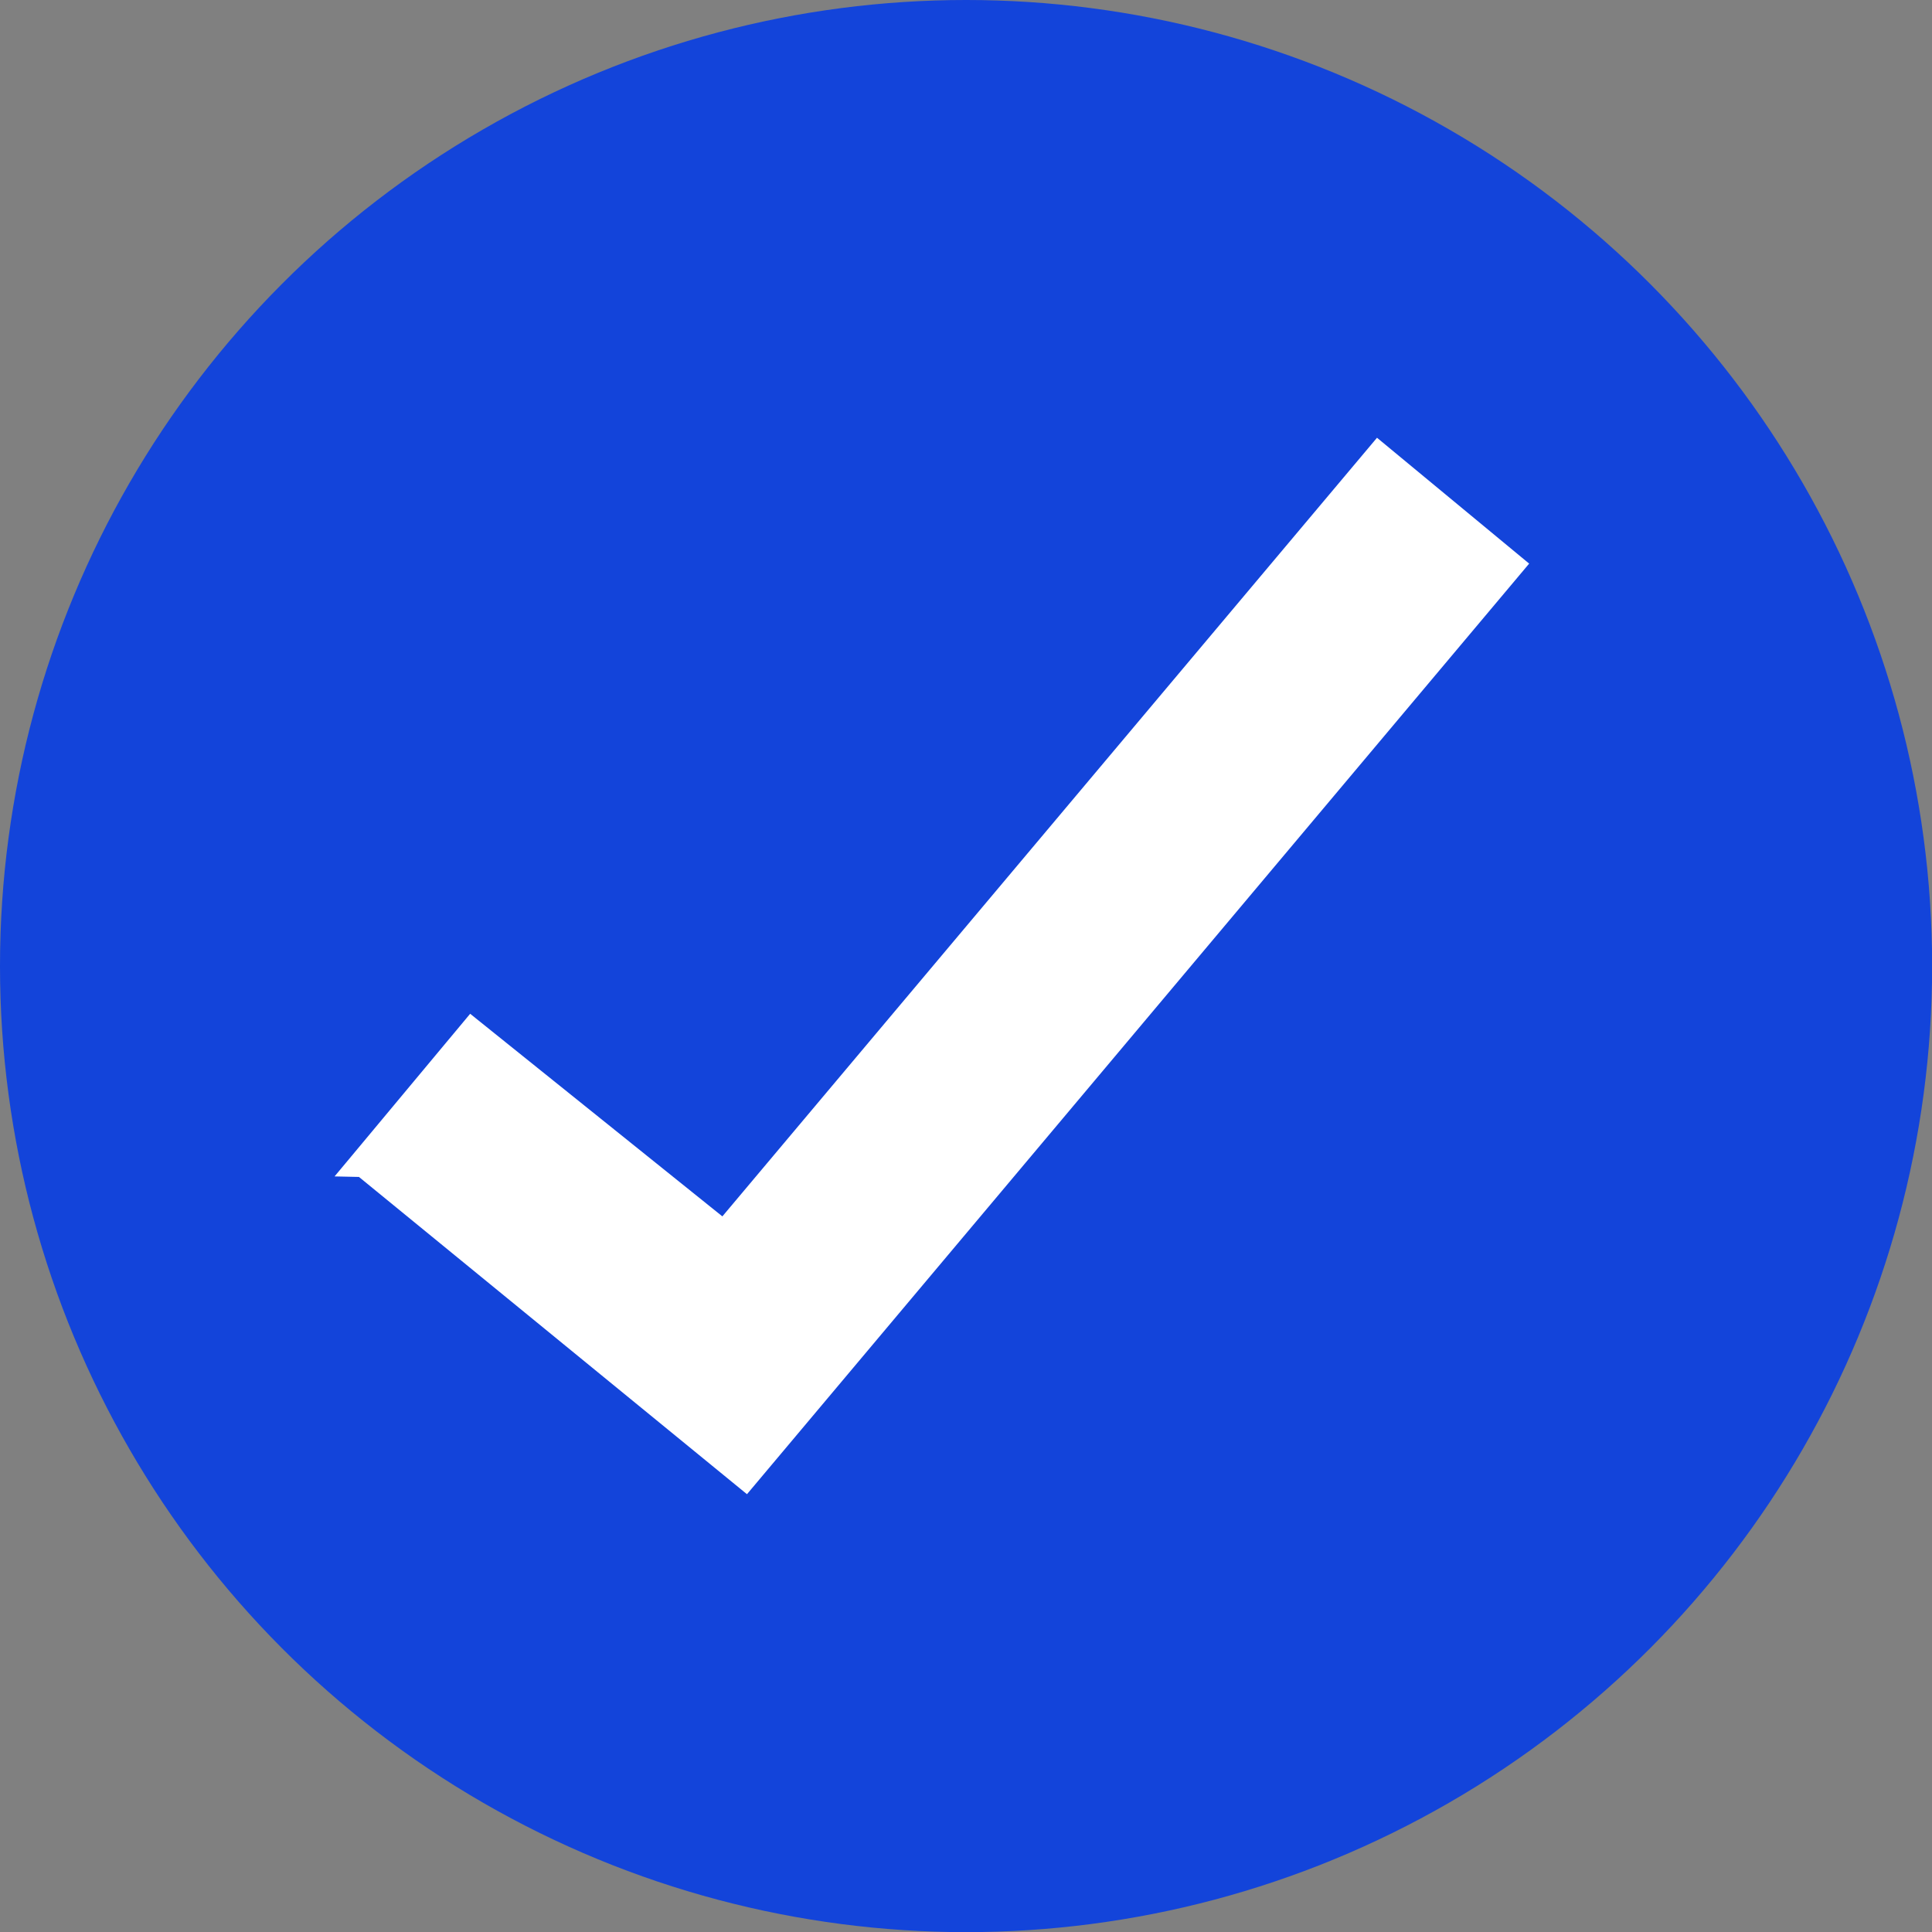
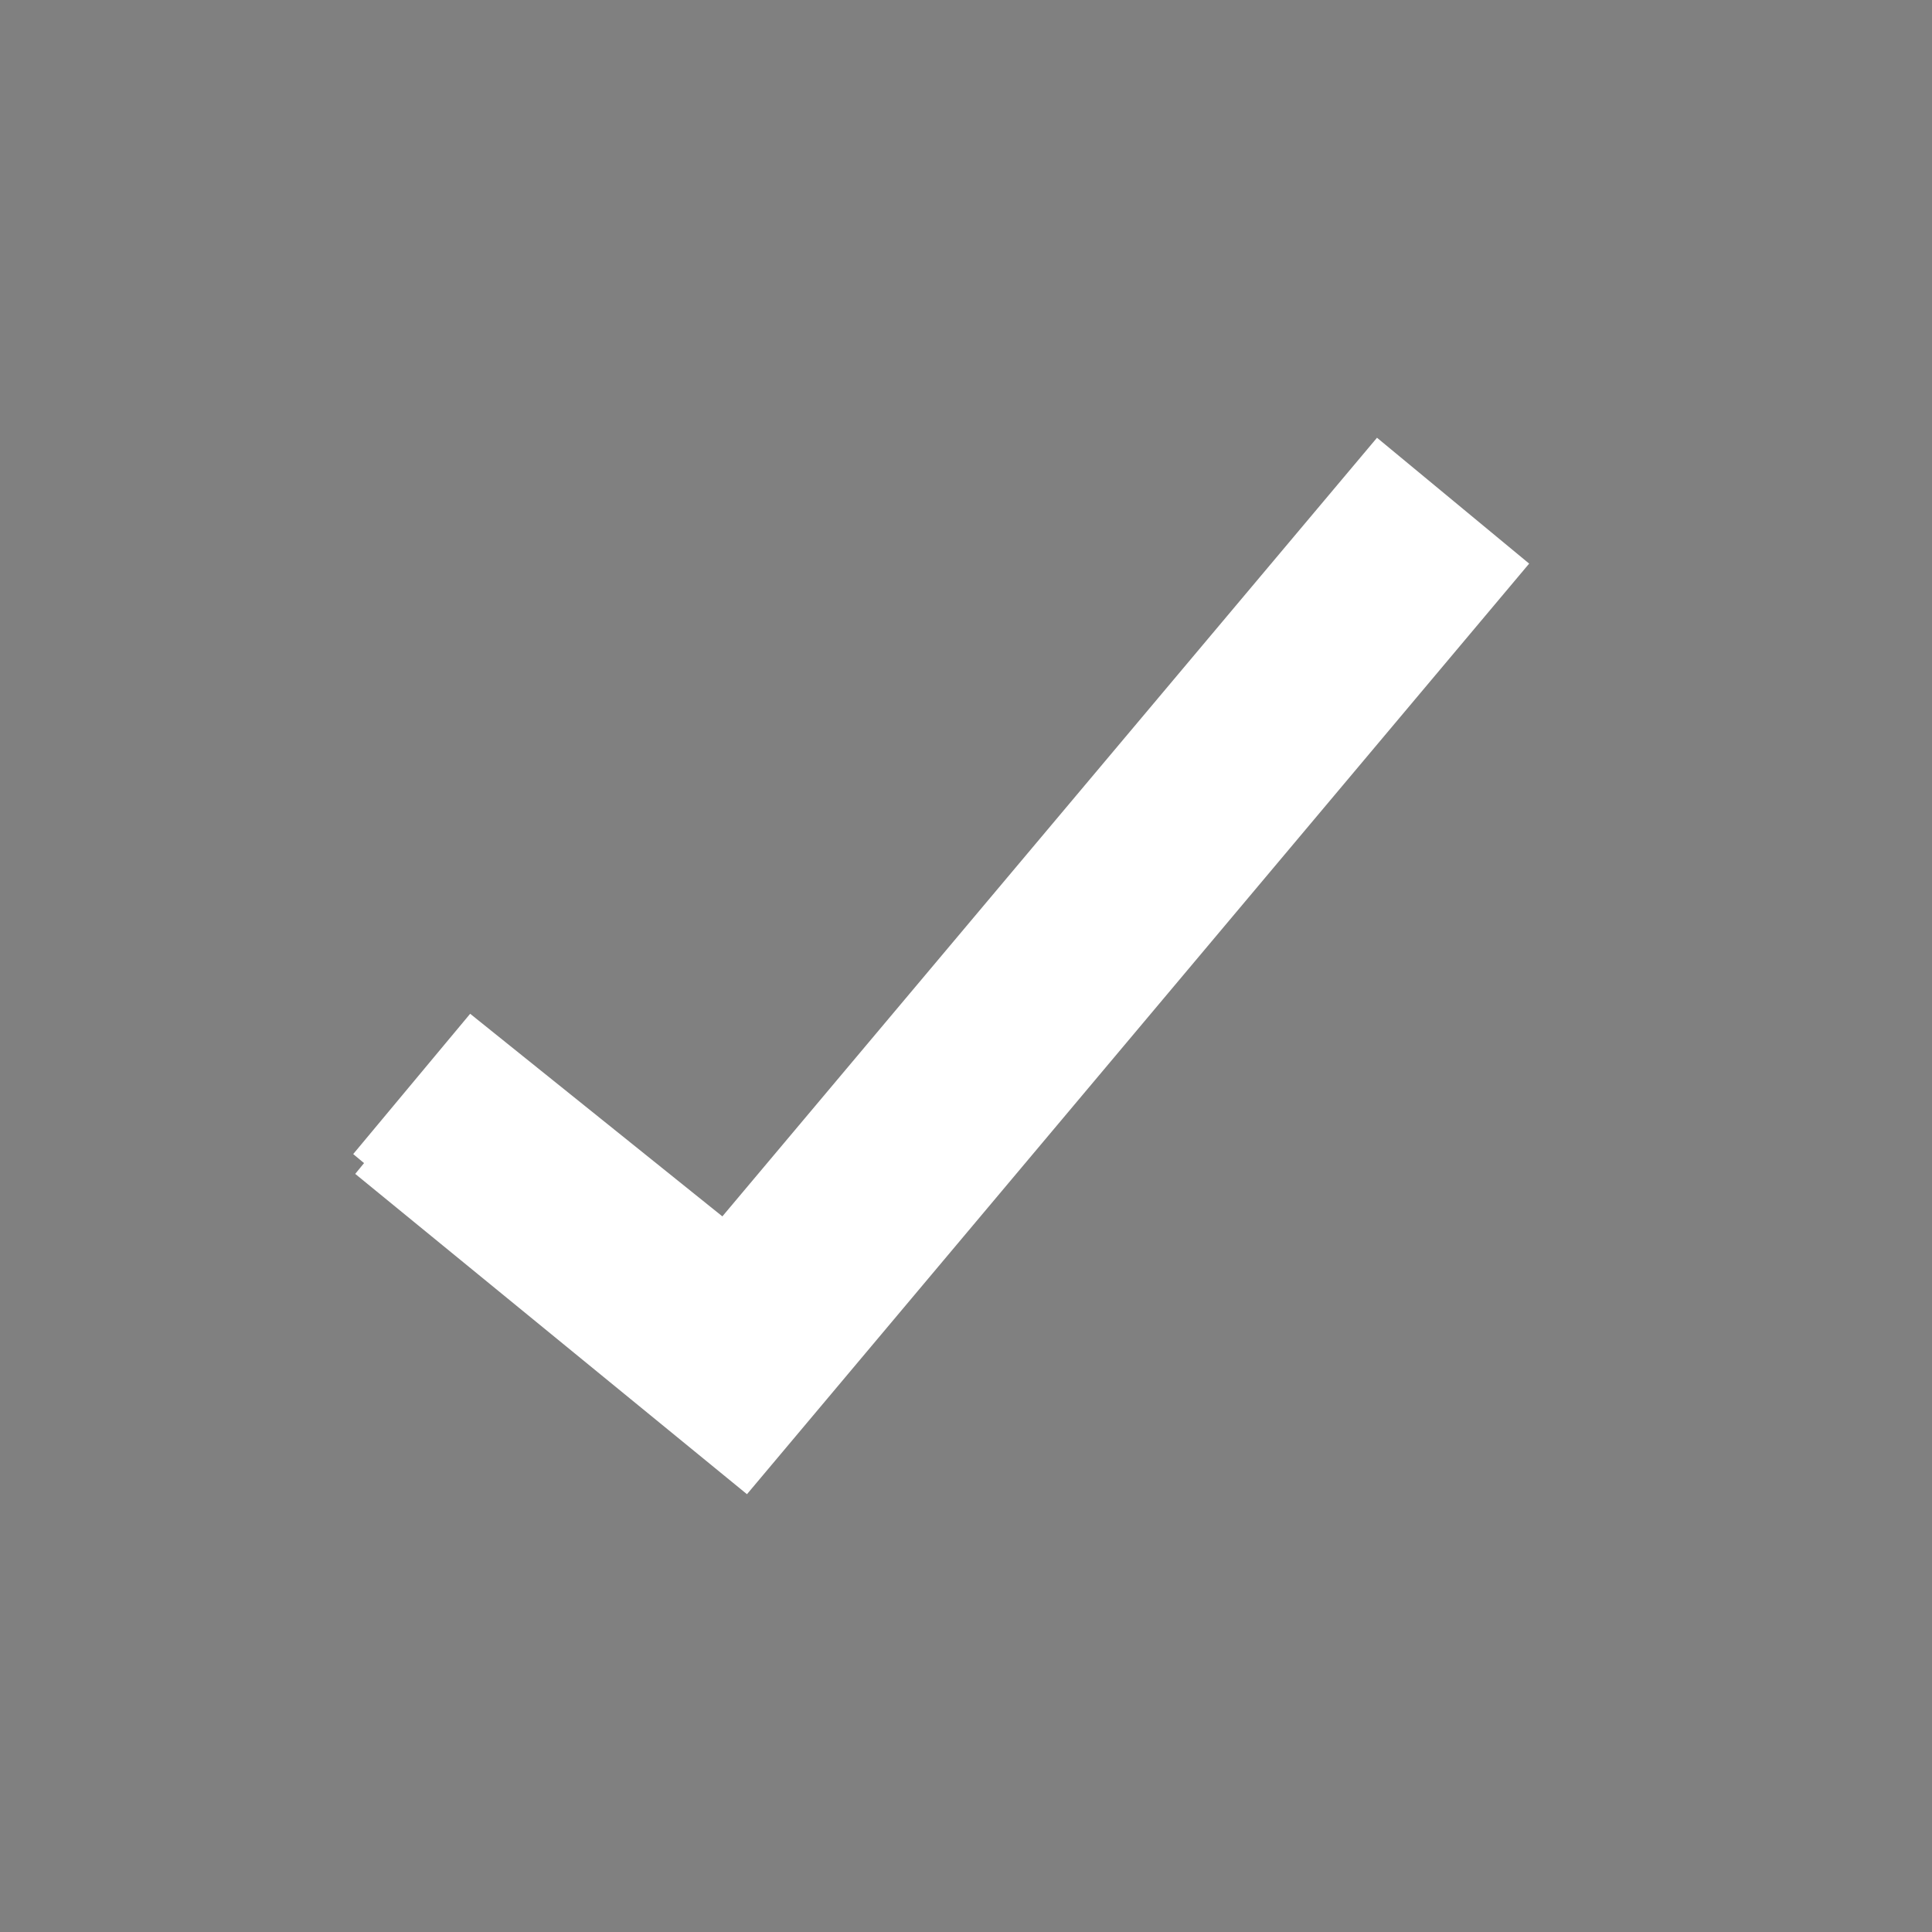
<svg xmlns="http://www.w3.org/2000/svg" id="Layer_2" viewBox="0 0 137.91 137.91">
  <rect x="0" y="0" width="137.91" height="137.91" fill="#808080" stroke="none" />
  <defs>
    <style>.cls-1{fill:#fff;stroke:#fff;stroke-miterlimit:10;stroke-width:2px;}.cls-2{fill:#1344da;}</style>
  </defs>
  <g id="Layer_1-2">
-     <circle class="cls-2" cx="68.96" cy="68.96" r="68.96" />
-     <path class="cls-1" d="m25.99,83.02l27.2,22.24,54.55-64.9-9.32-7.71-46.72,55.57-18-14.46-7.72,9.26Z" />
+     <path class="cls-1" d="m25.99,83.02l27.2,22.24,54.55-64.9-9.32-7.71-46.72,55.57-18-14.46-7.72,9.26" />
  </g>
</svg>